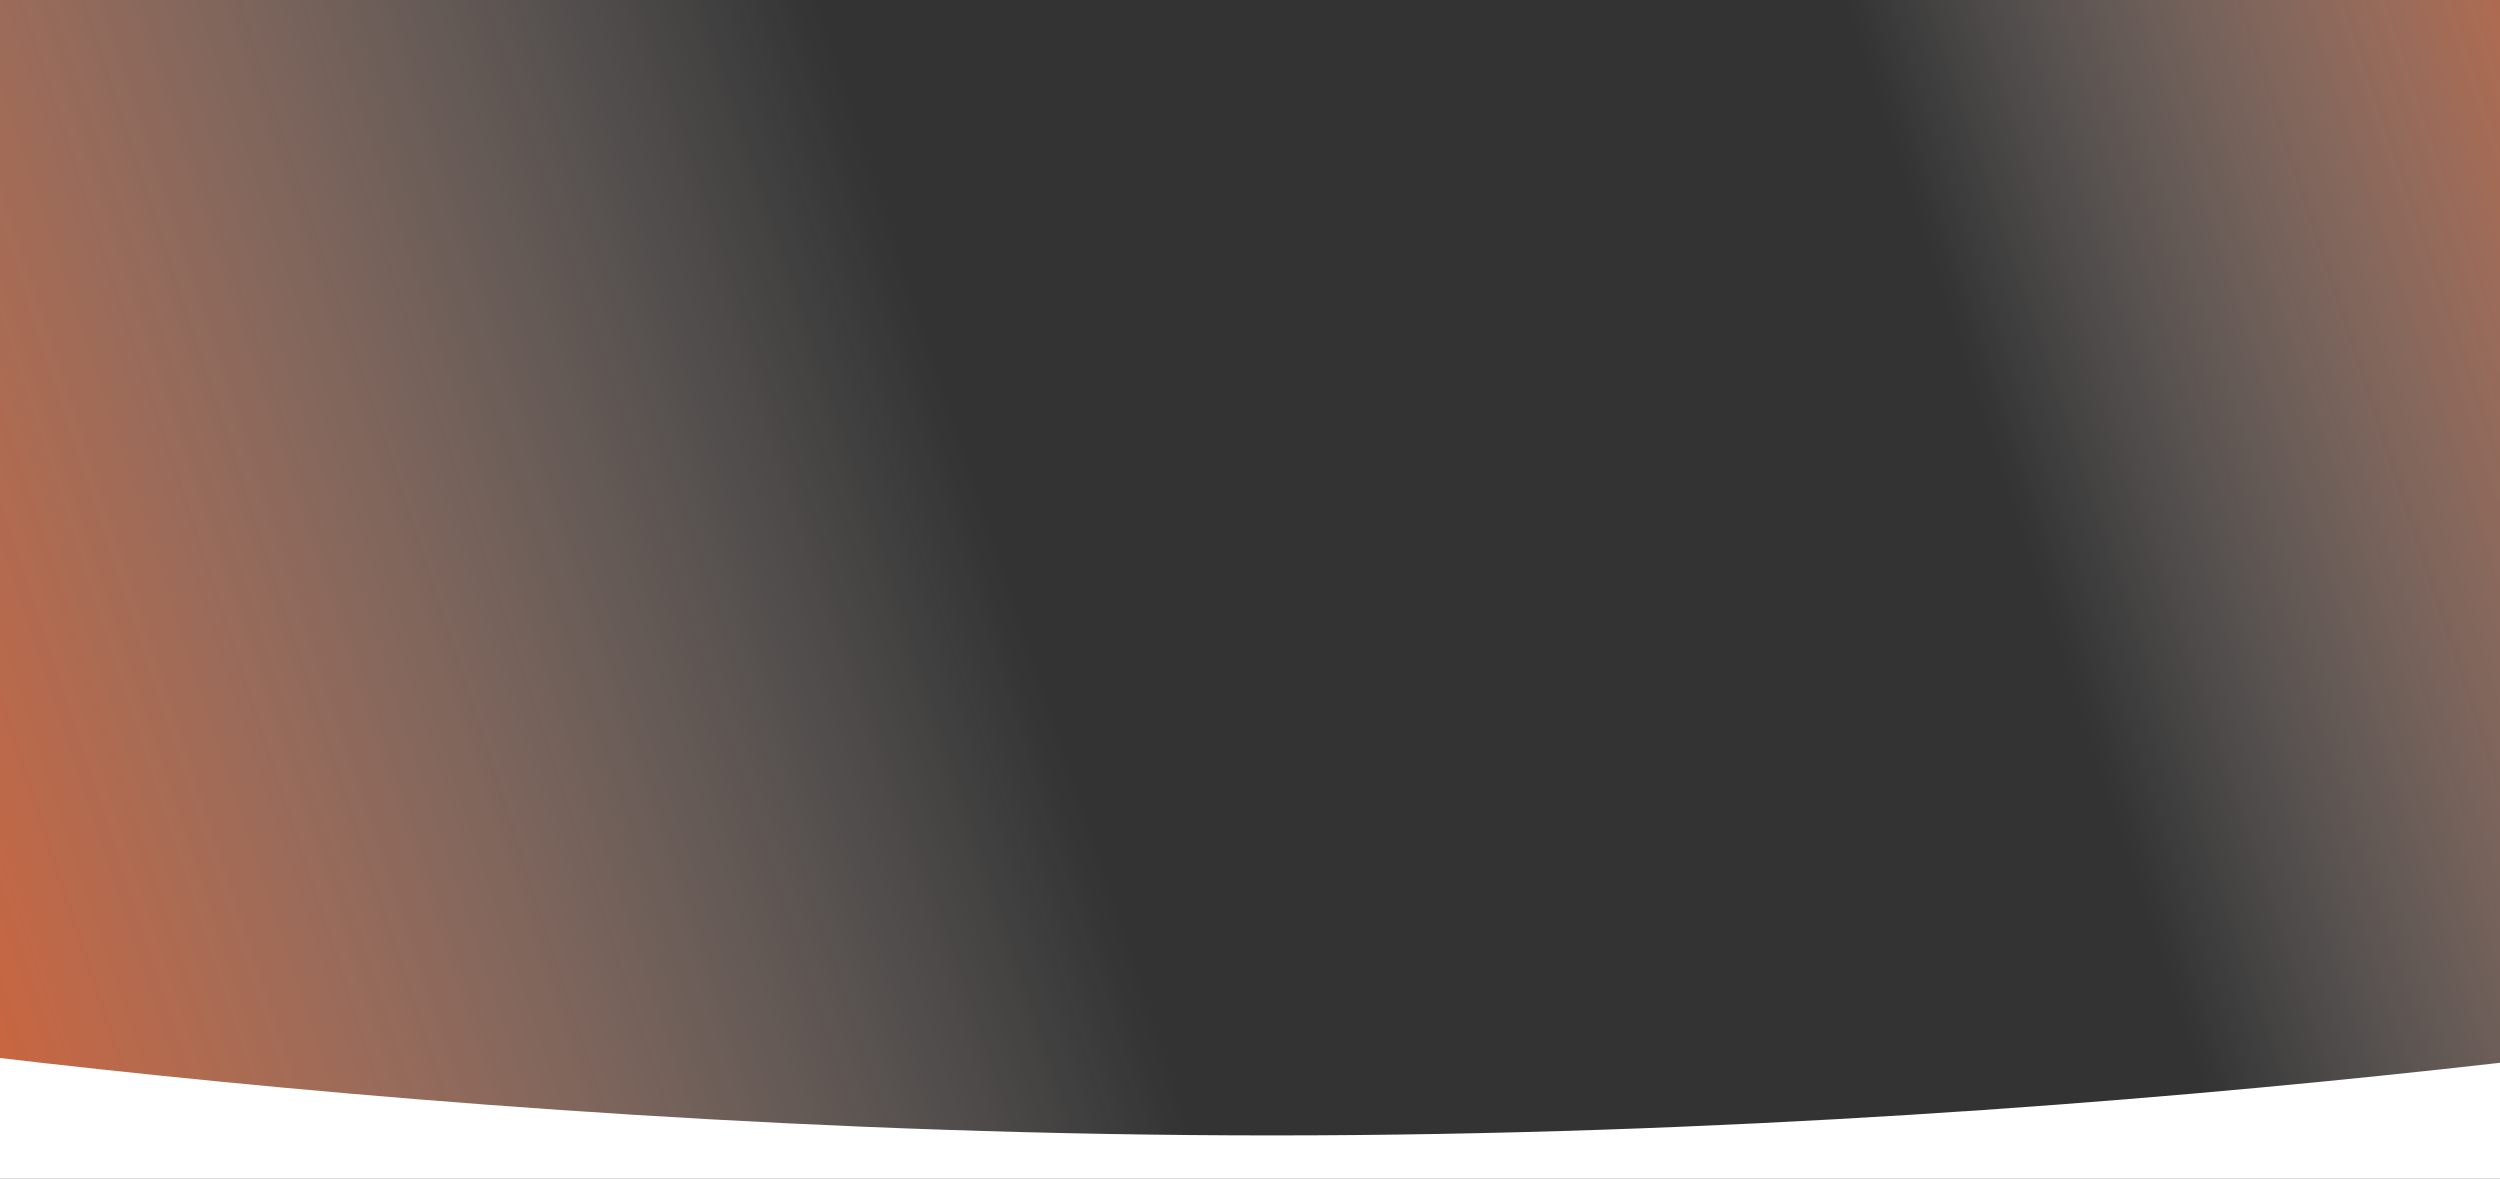
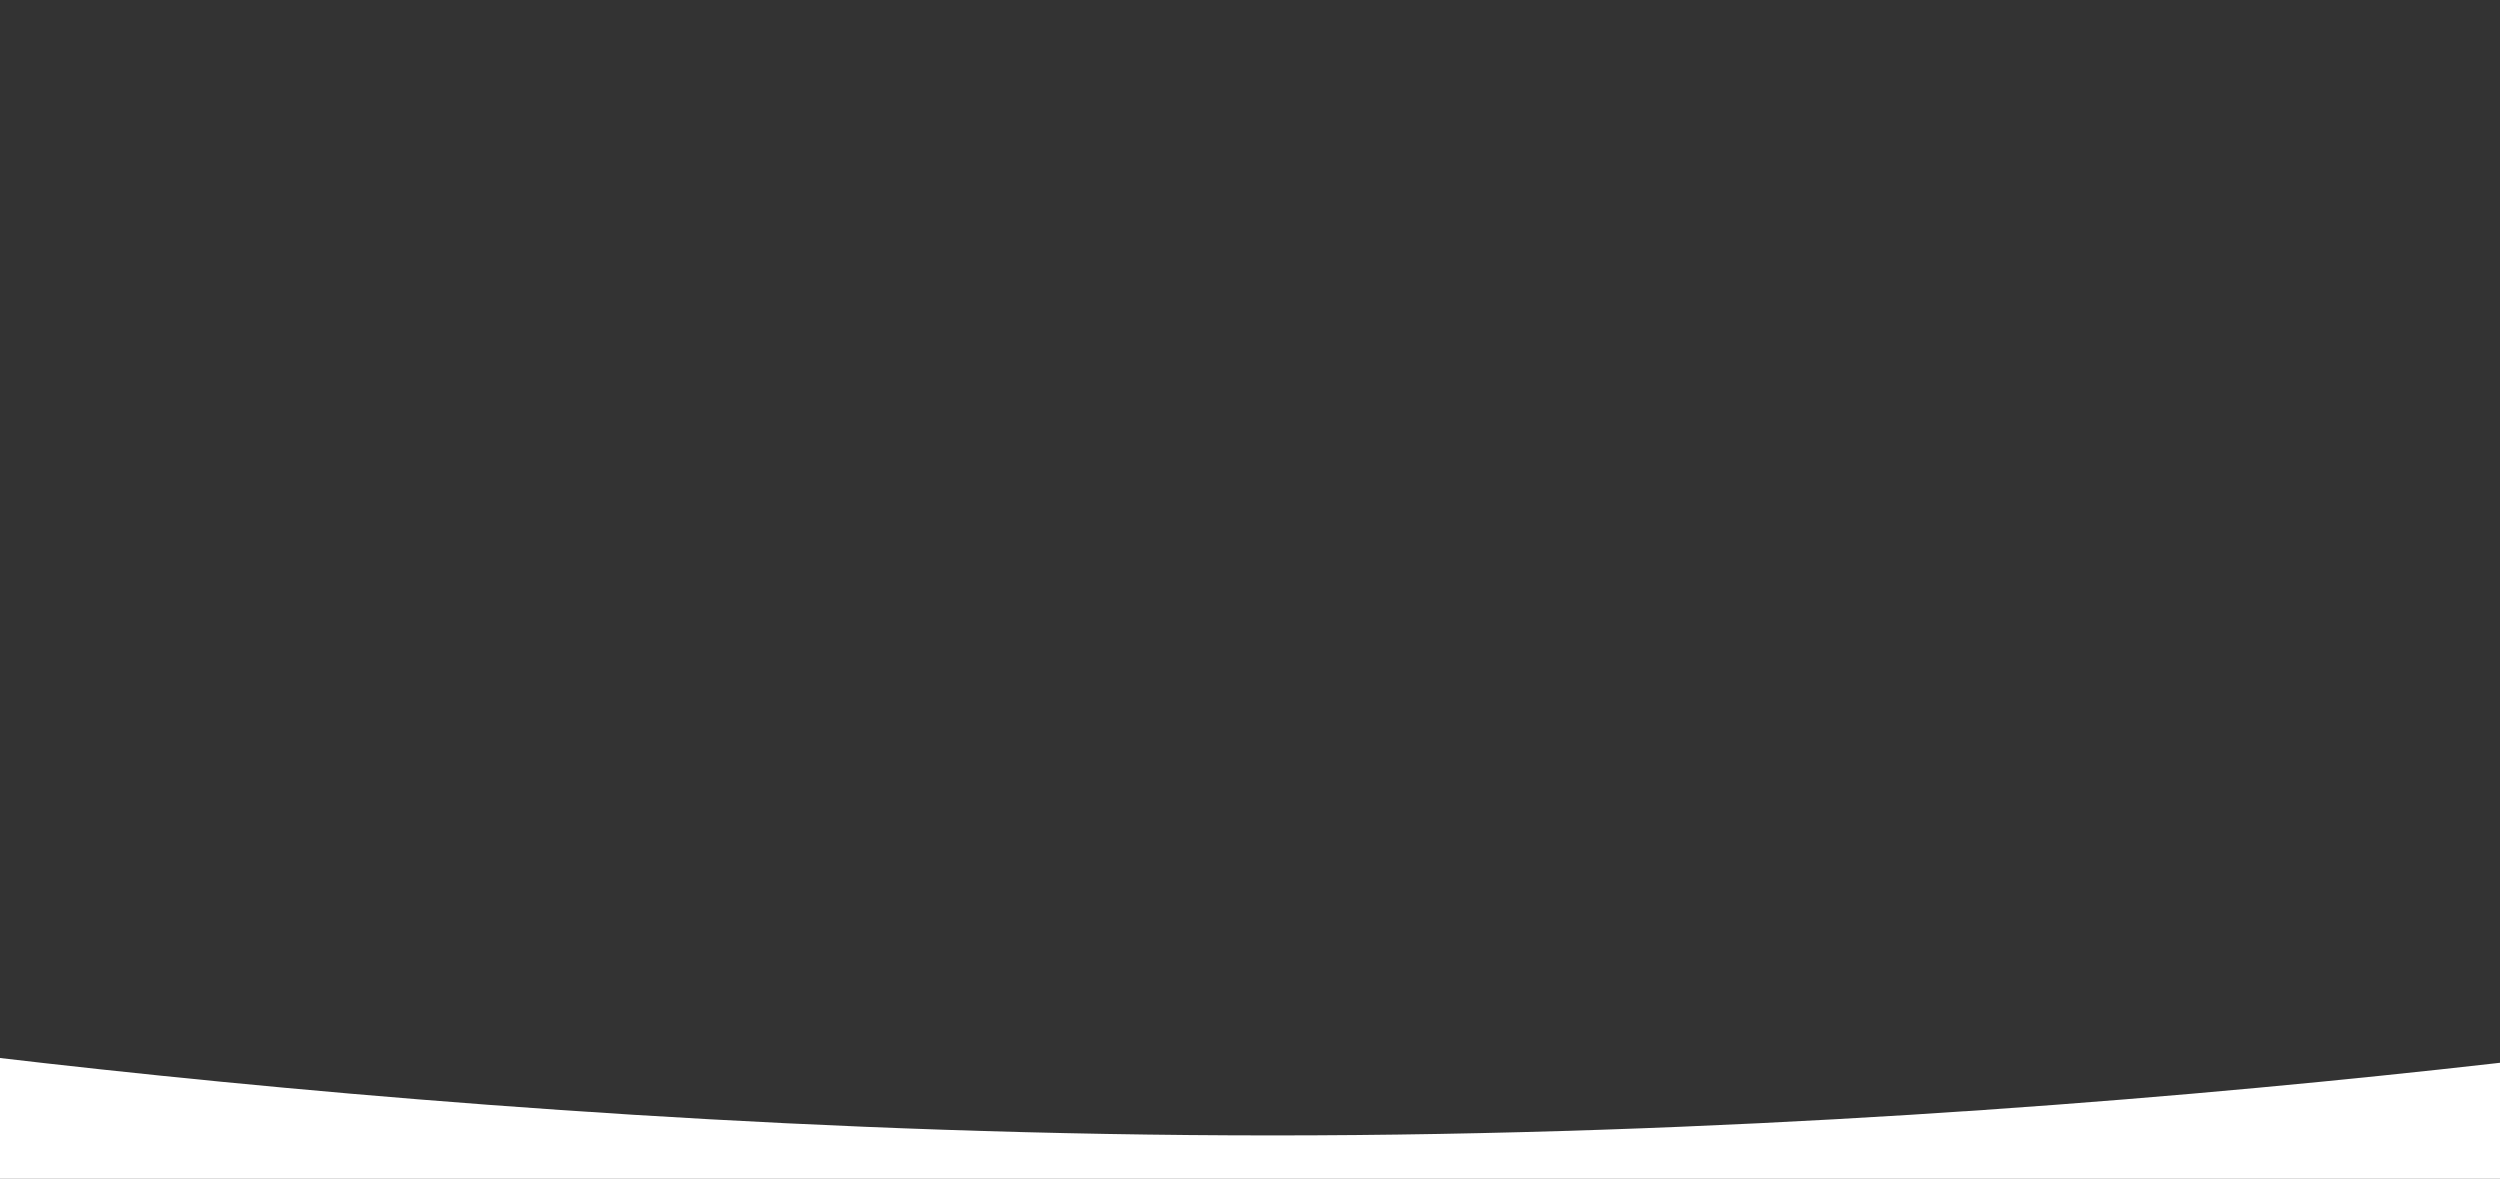
<svg xmlns="http://www.w3.org/2000/svg" width="1440" height="679" viewBox="0 0 1440 679" fill="none">
  <rect x="0" y="0" width="1440" height="679" fill="#333333" stroke="none" />
-   <rect x="-229" width="1920" height="655" fill="url(#paint0_linear_61_695)" />
  <path fill-rule="evenodd" clip-rule="evenodd" d="M-229 578V679H1691V578C1691 578 1249 654 733 654C217 654 -229 578 -229 578Z" fill="white" />
  <defs>
    <linearGradient id="paint0_linear_61_695" x1="-229" y1="655" x2="1691.79" y2="20.884" gradientUnits="userSpaceOnUse">
      <stop stop-color="#FF4600" />
      <stop offset="0.43" stop-color="white" stop-opacity="0" />
      <stop offset="0.708" stop-color="white" stop-opacity="0" />
      <stop offset="1" stop-color="#FF4600" />
    </linearGradient>
  </defs>
</svg>